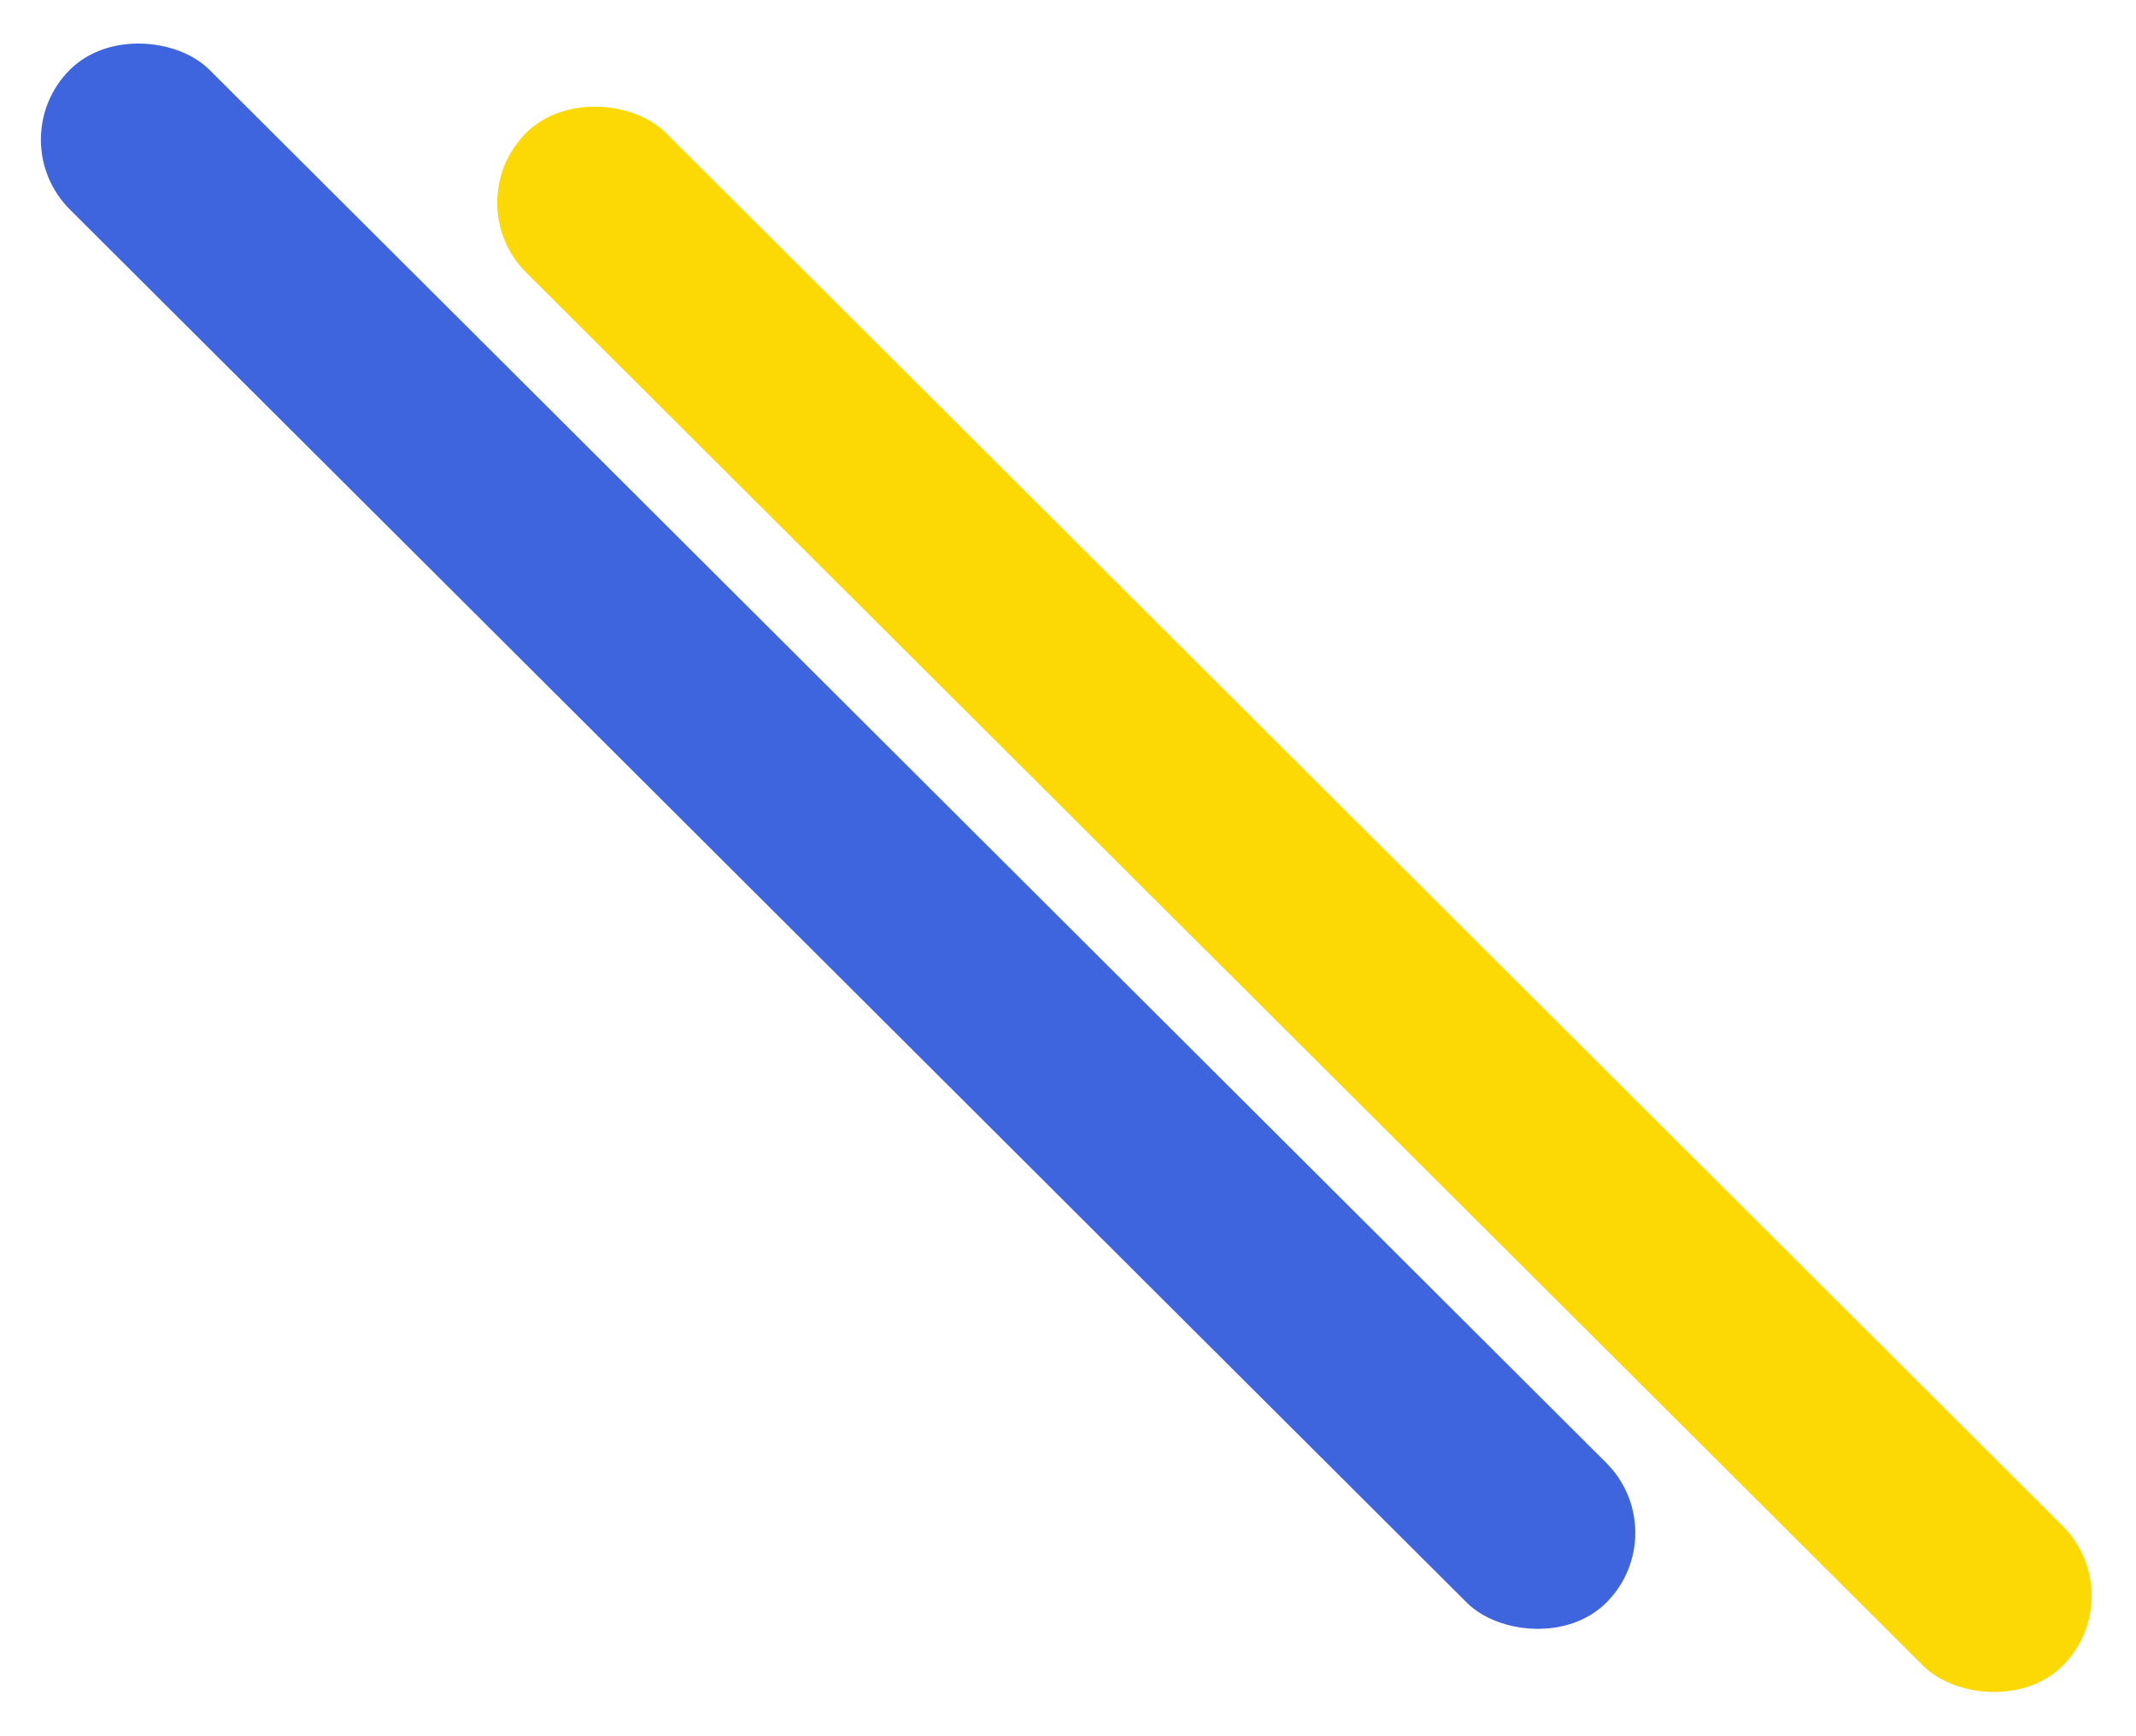
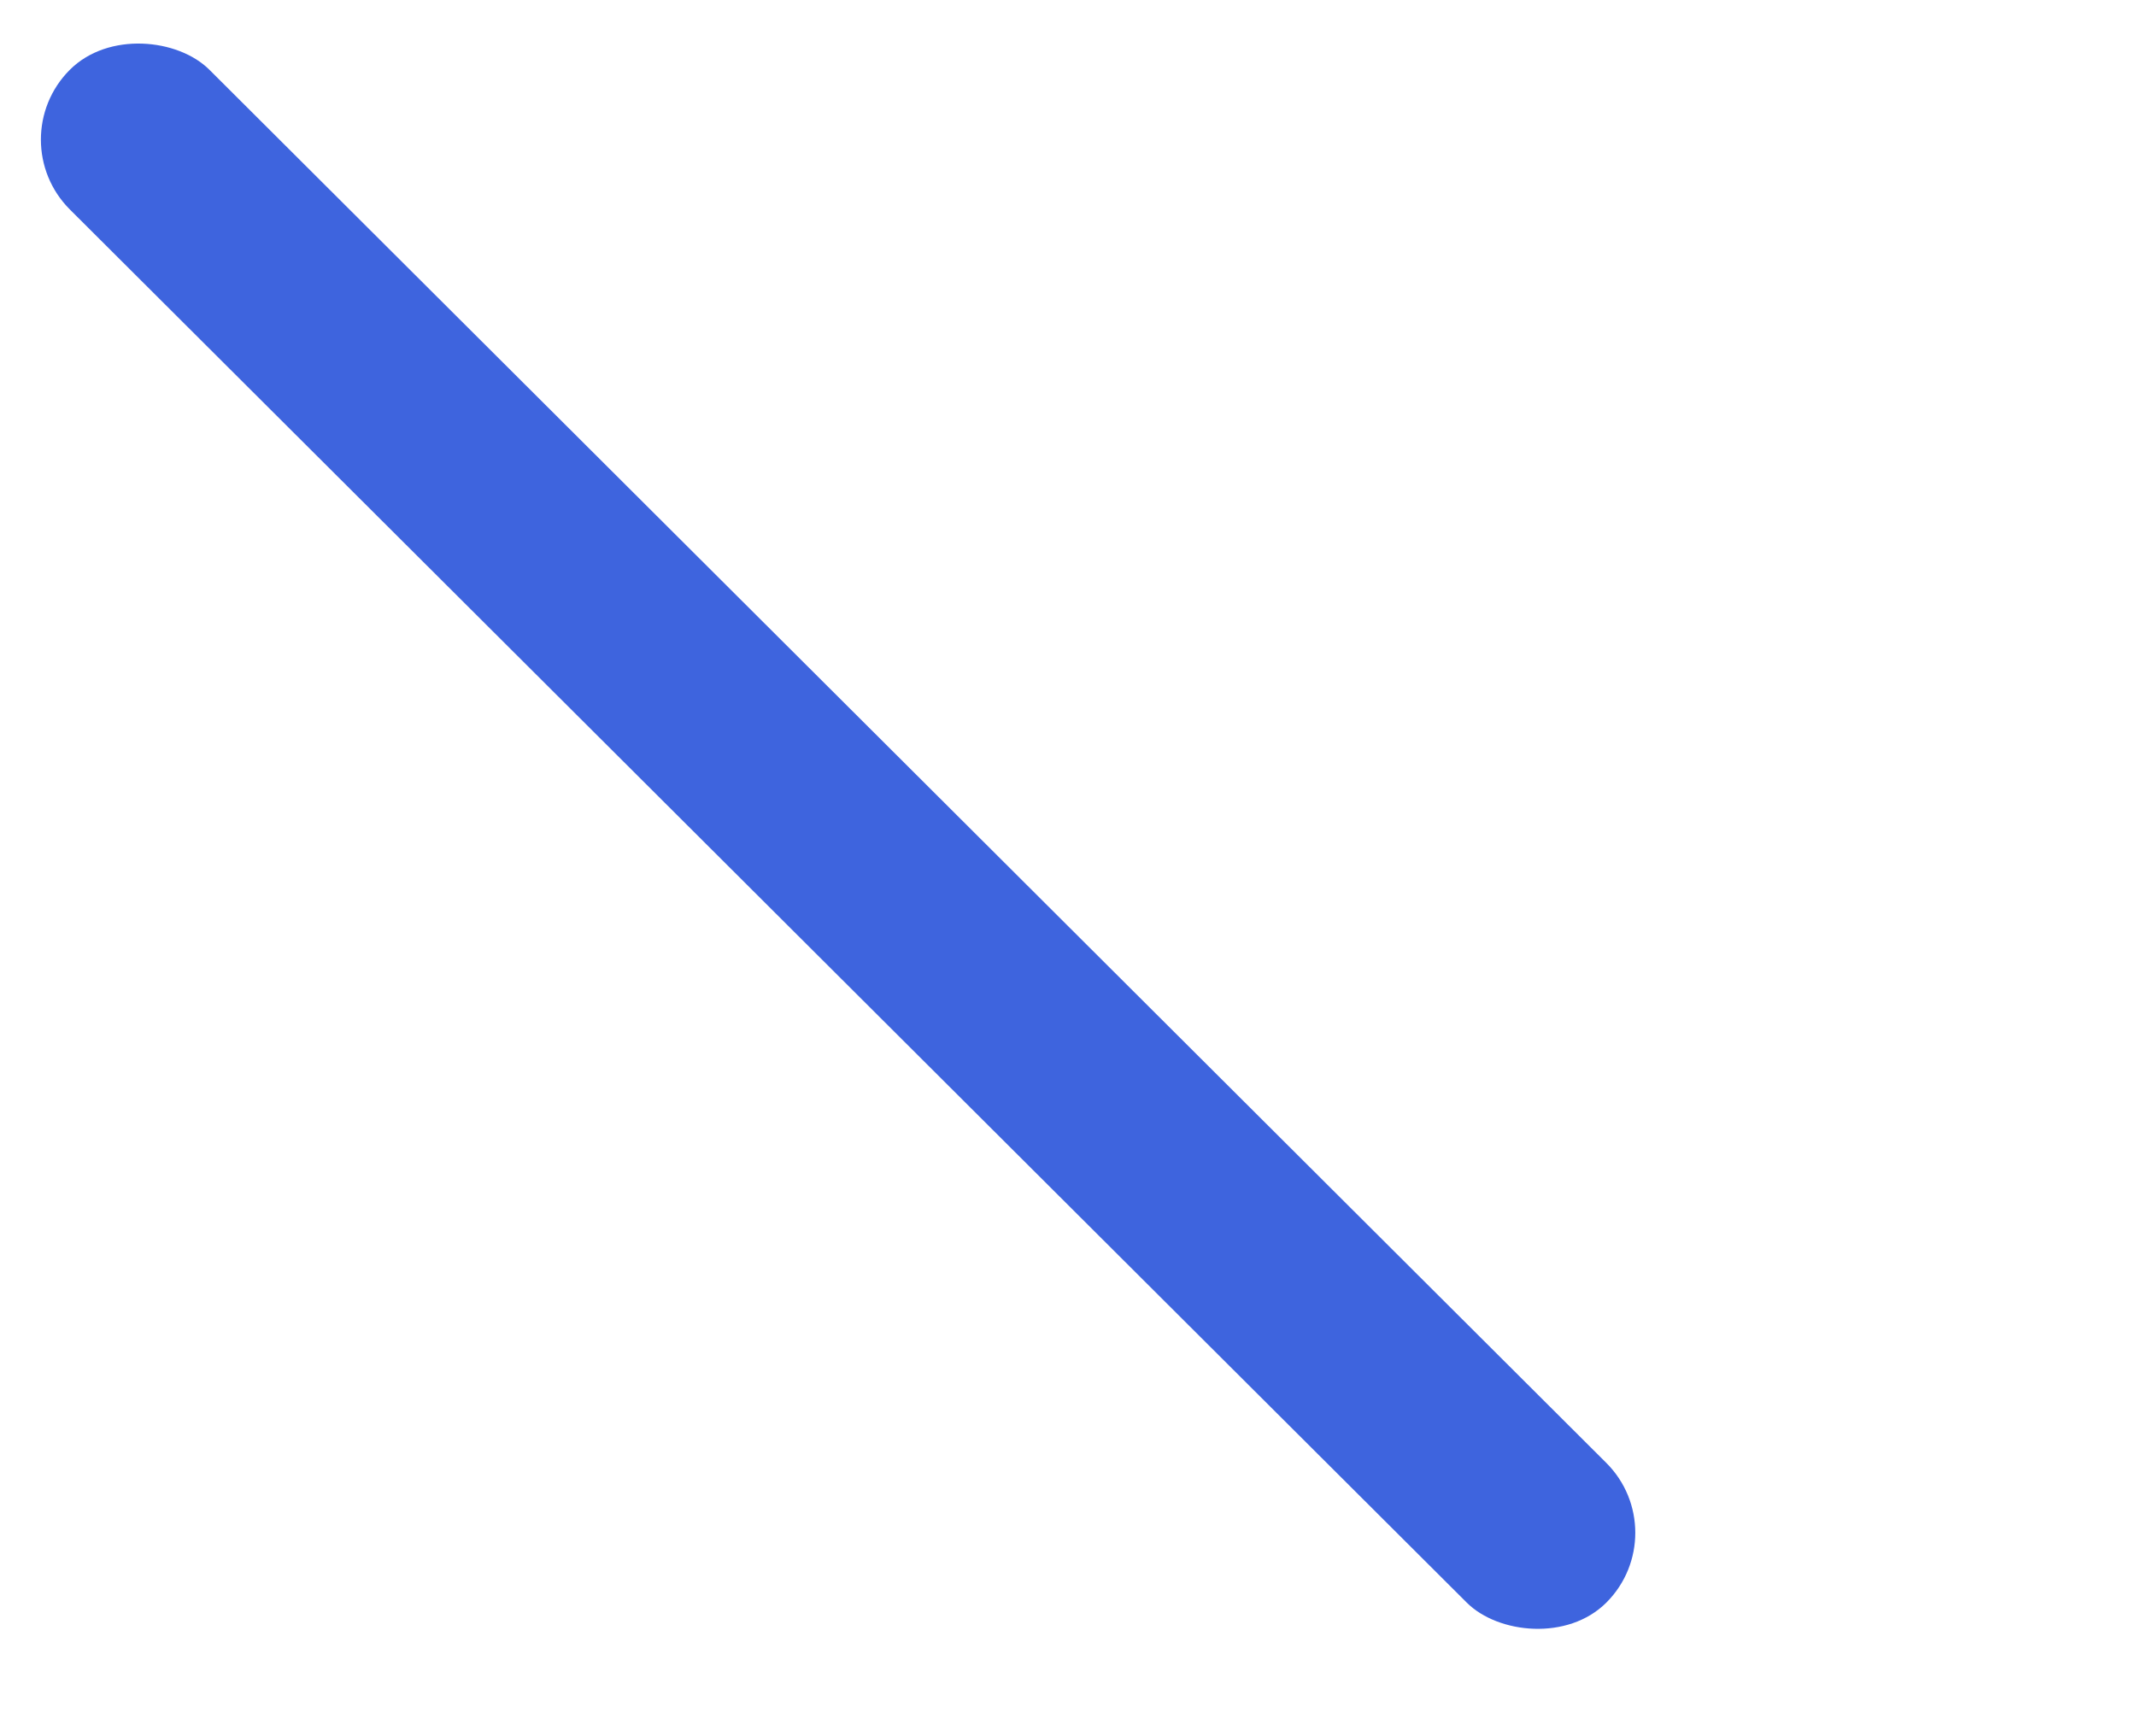
<svg xmlns="http://www.w3.org/2000/svg" width="406" height="330" viewBox="0 0 406 330" fill="none">
-   <rect x="86.735" y="38.576" width="37.535" height="412.544" rx="18.767" transform="rotate(-45.075 86.735 38.576)" fill="#FCD804" />
  <rect y="26.576" width="37.535" height="412.544" rx="18.767" transform="rotate(-45.075 0 26.576)" fill="#3E64DE" />
</svg>